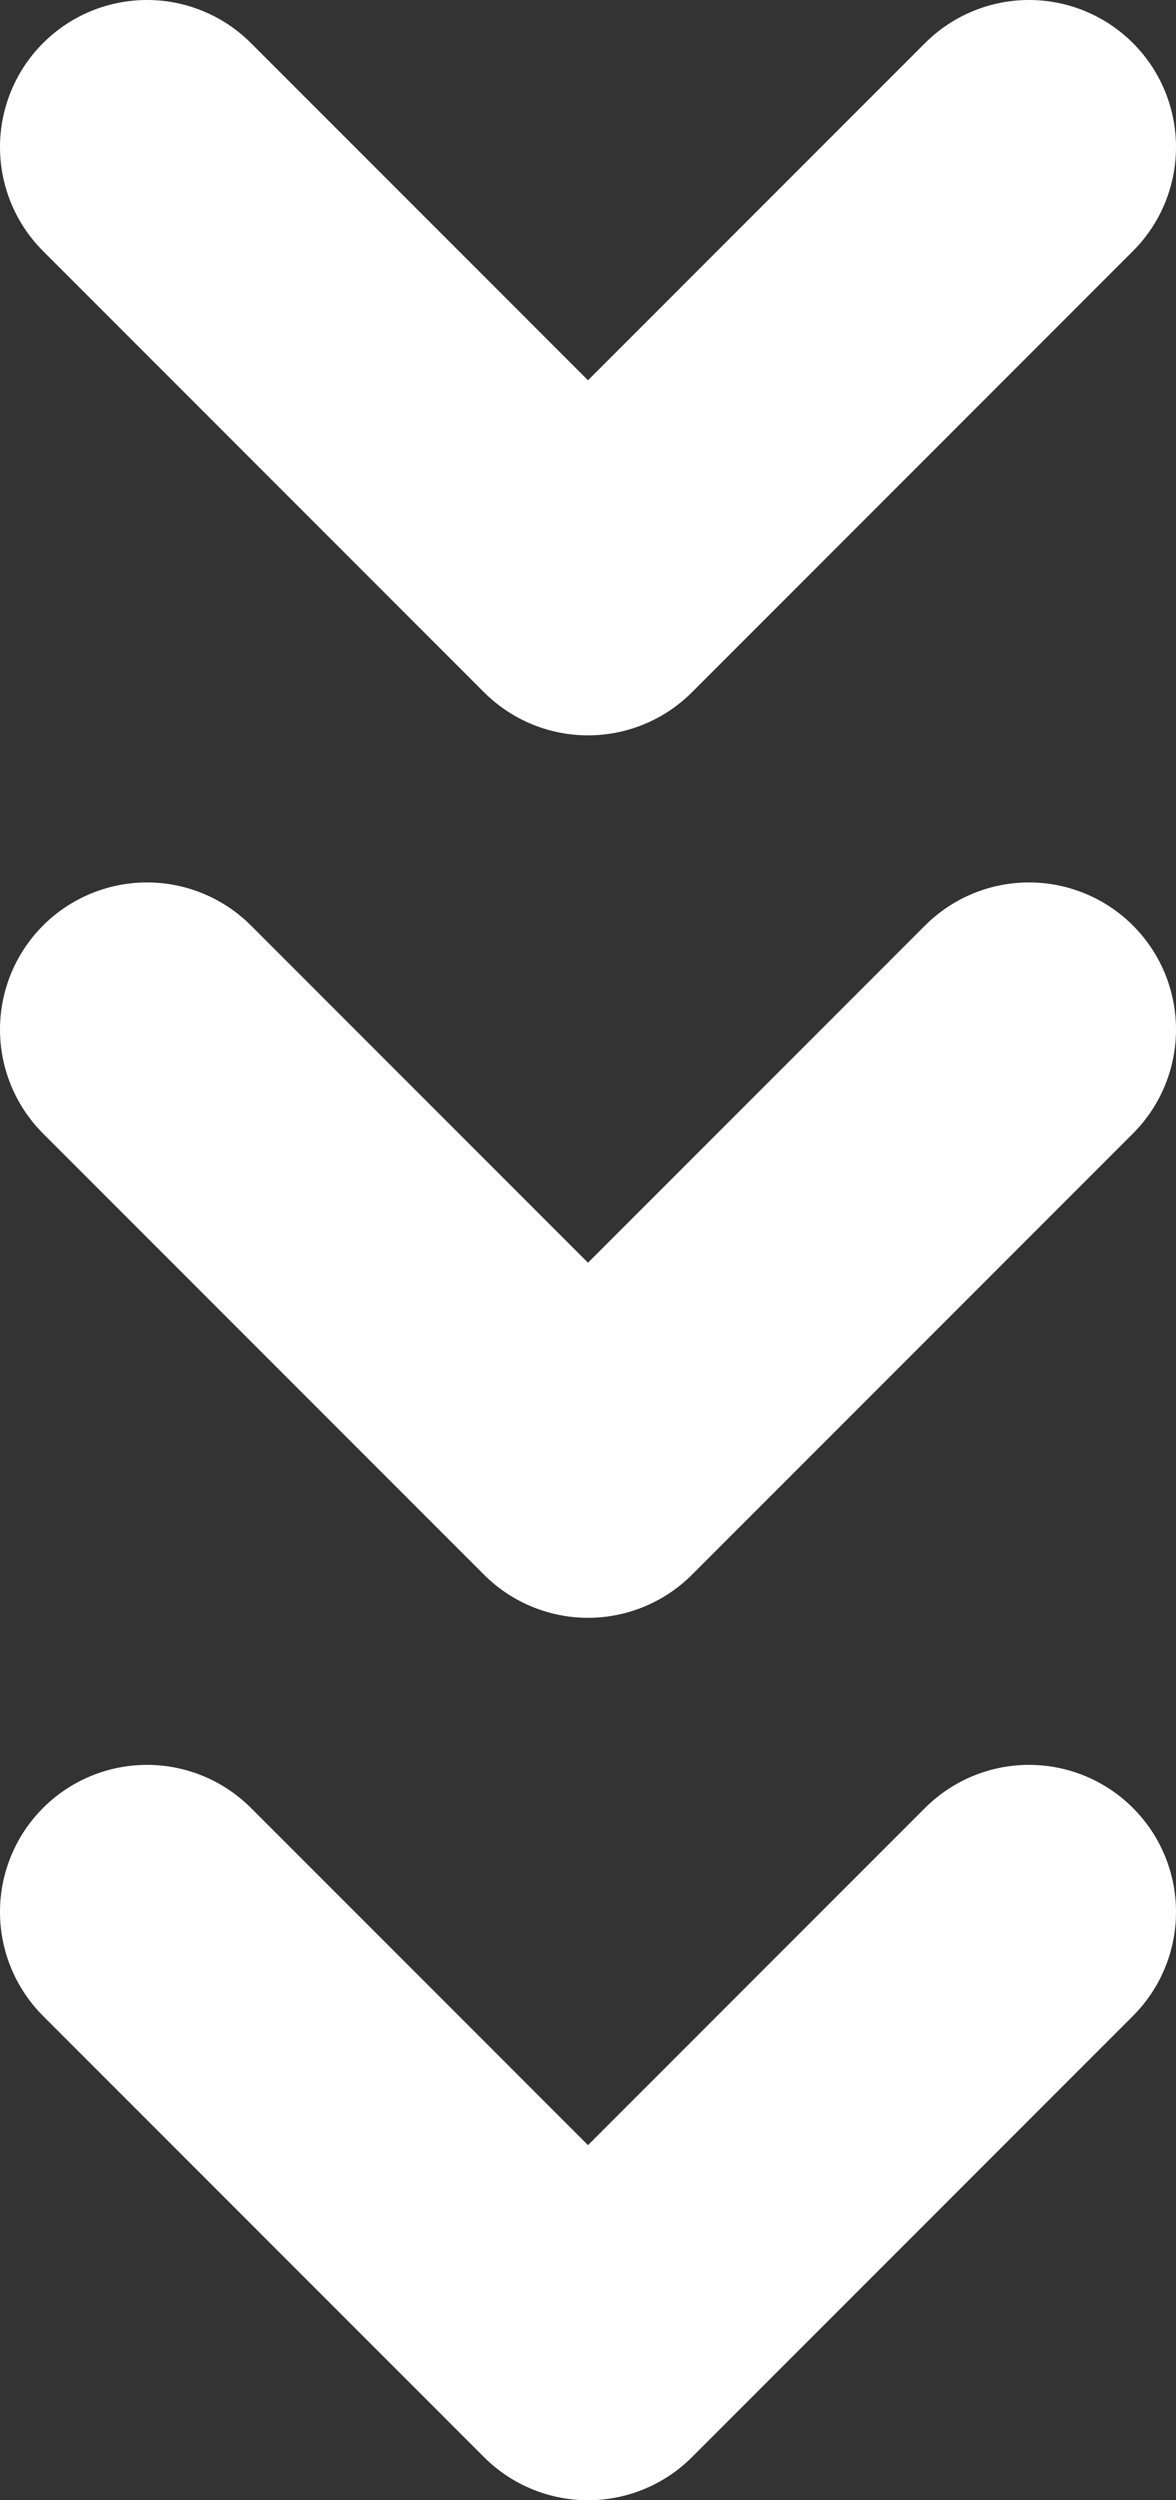
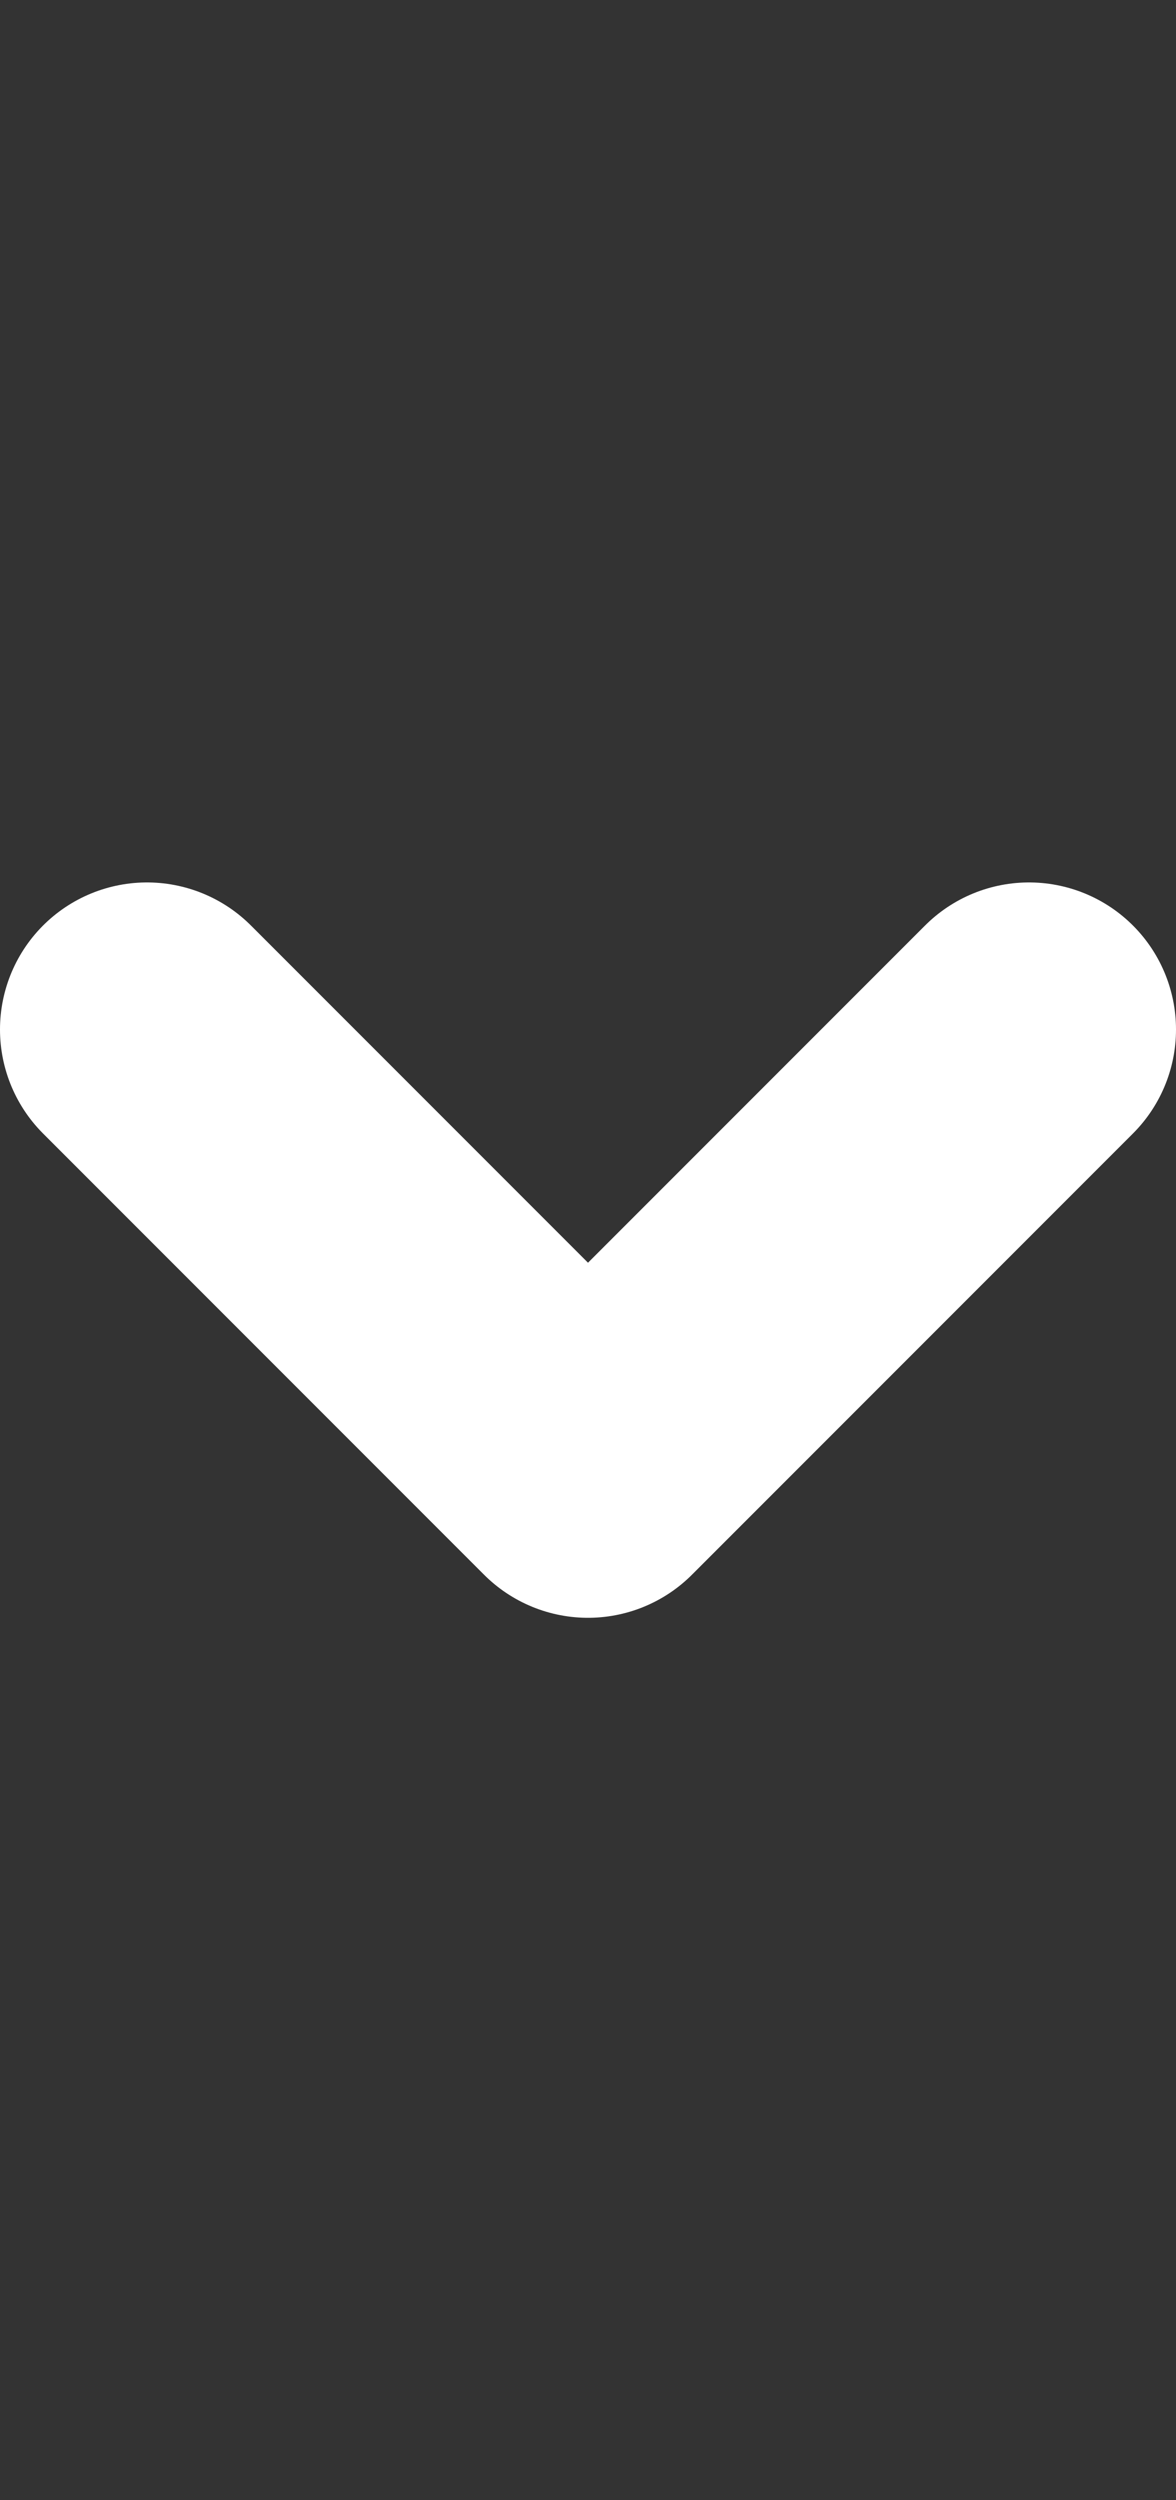
<svg xmlns="http://www.w3.org/2000/svg" width="8" height="17" viewBox="0 0 8 17" fill="none">
  <rect x="0" y="0" width="8" height="17" fill="#333333" stroke="none" />
-   <path d="M1 1C2.6 2.6 3.667 3.667 4 4L7 1" stroke="white" stroke-width="2" stroke-linecap="round" stroke-linejoin="round" />
  <path d="M1 7C2.6 8.6 3.667 9.667 4 10L7 7" stroke="white" stroke-width="2" stroke-linecap="round" stroke-linejoin="round" />
-   <path d="M1 13C2.6 14.6 3.667 15.667 4 16L7 13" stroke="white" stroke-width="2" stroke-linecap="round" stroke-linejoin="round" />
</svg>